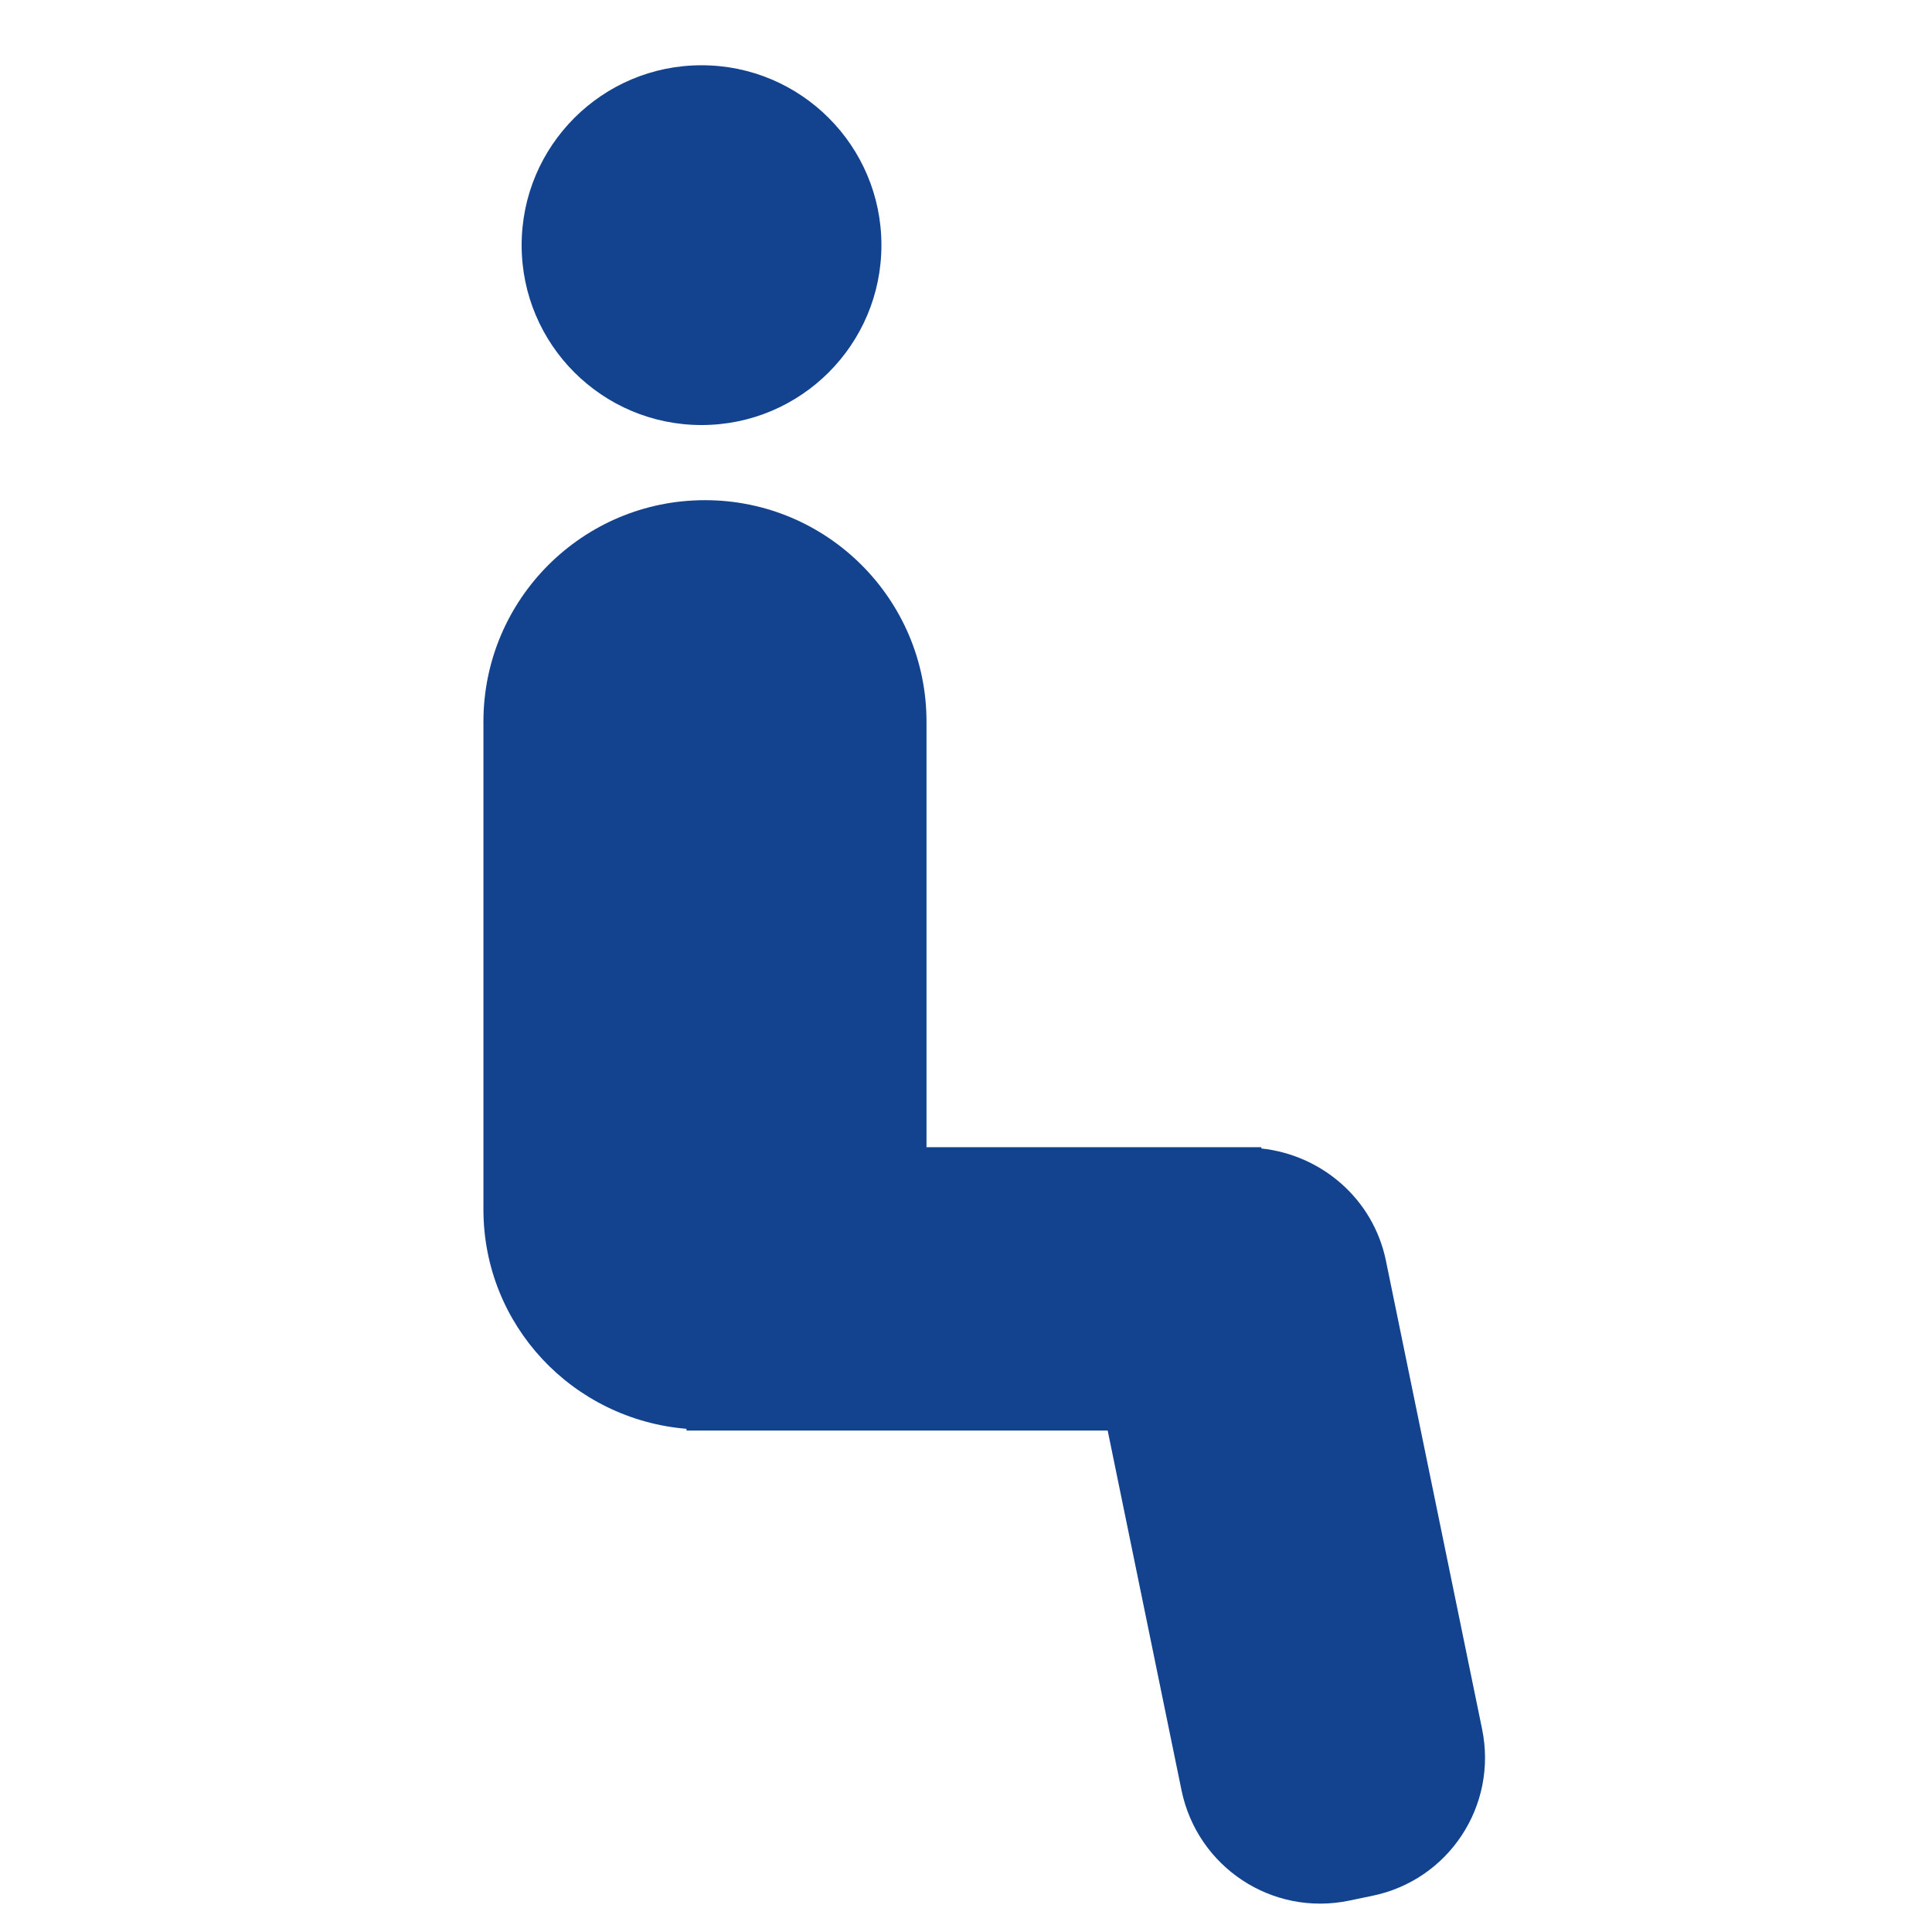
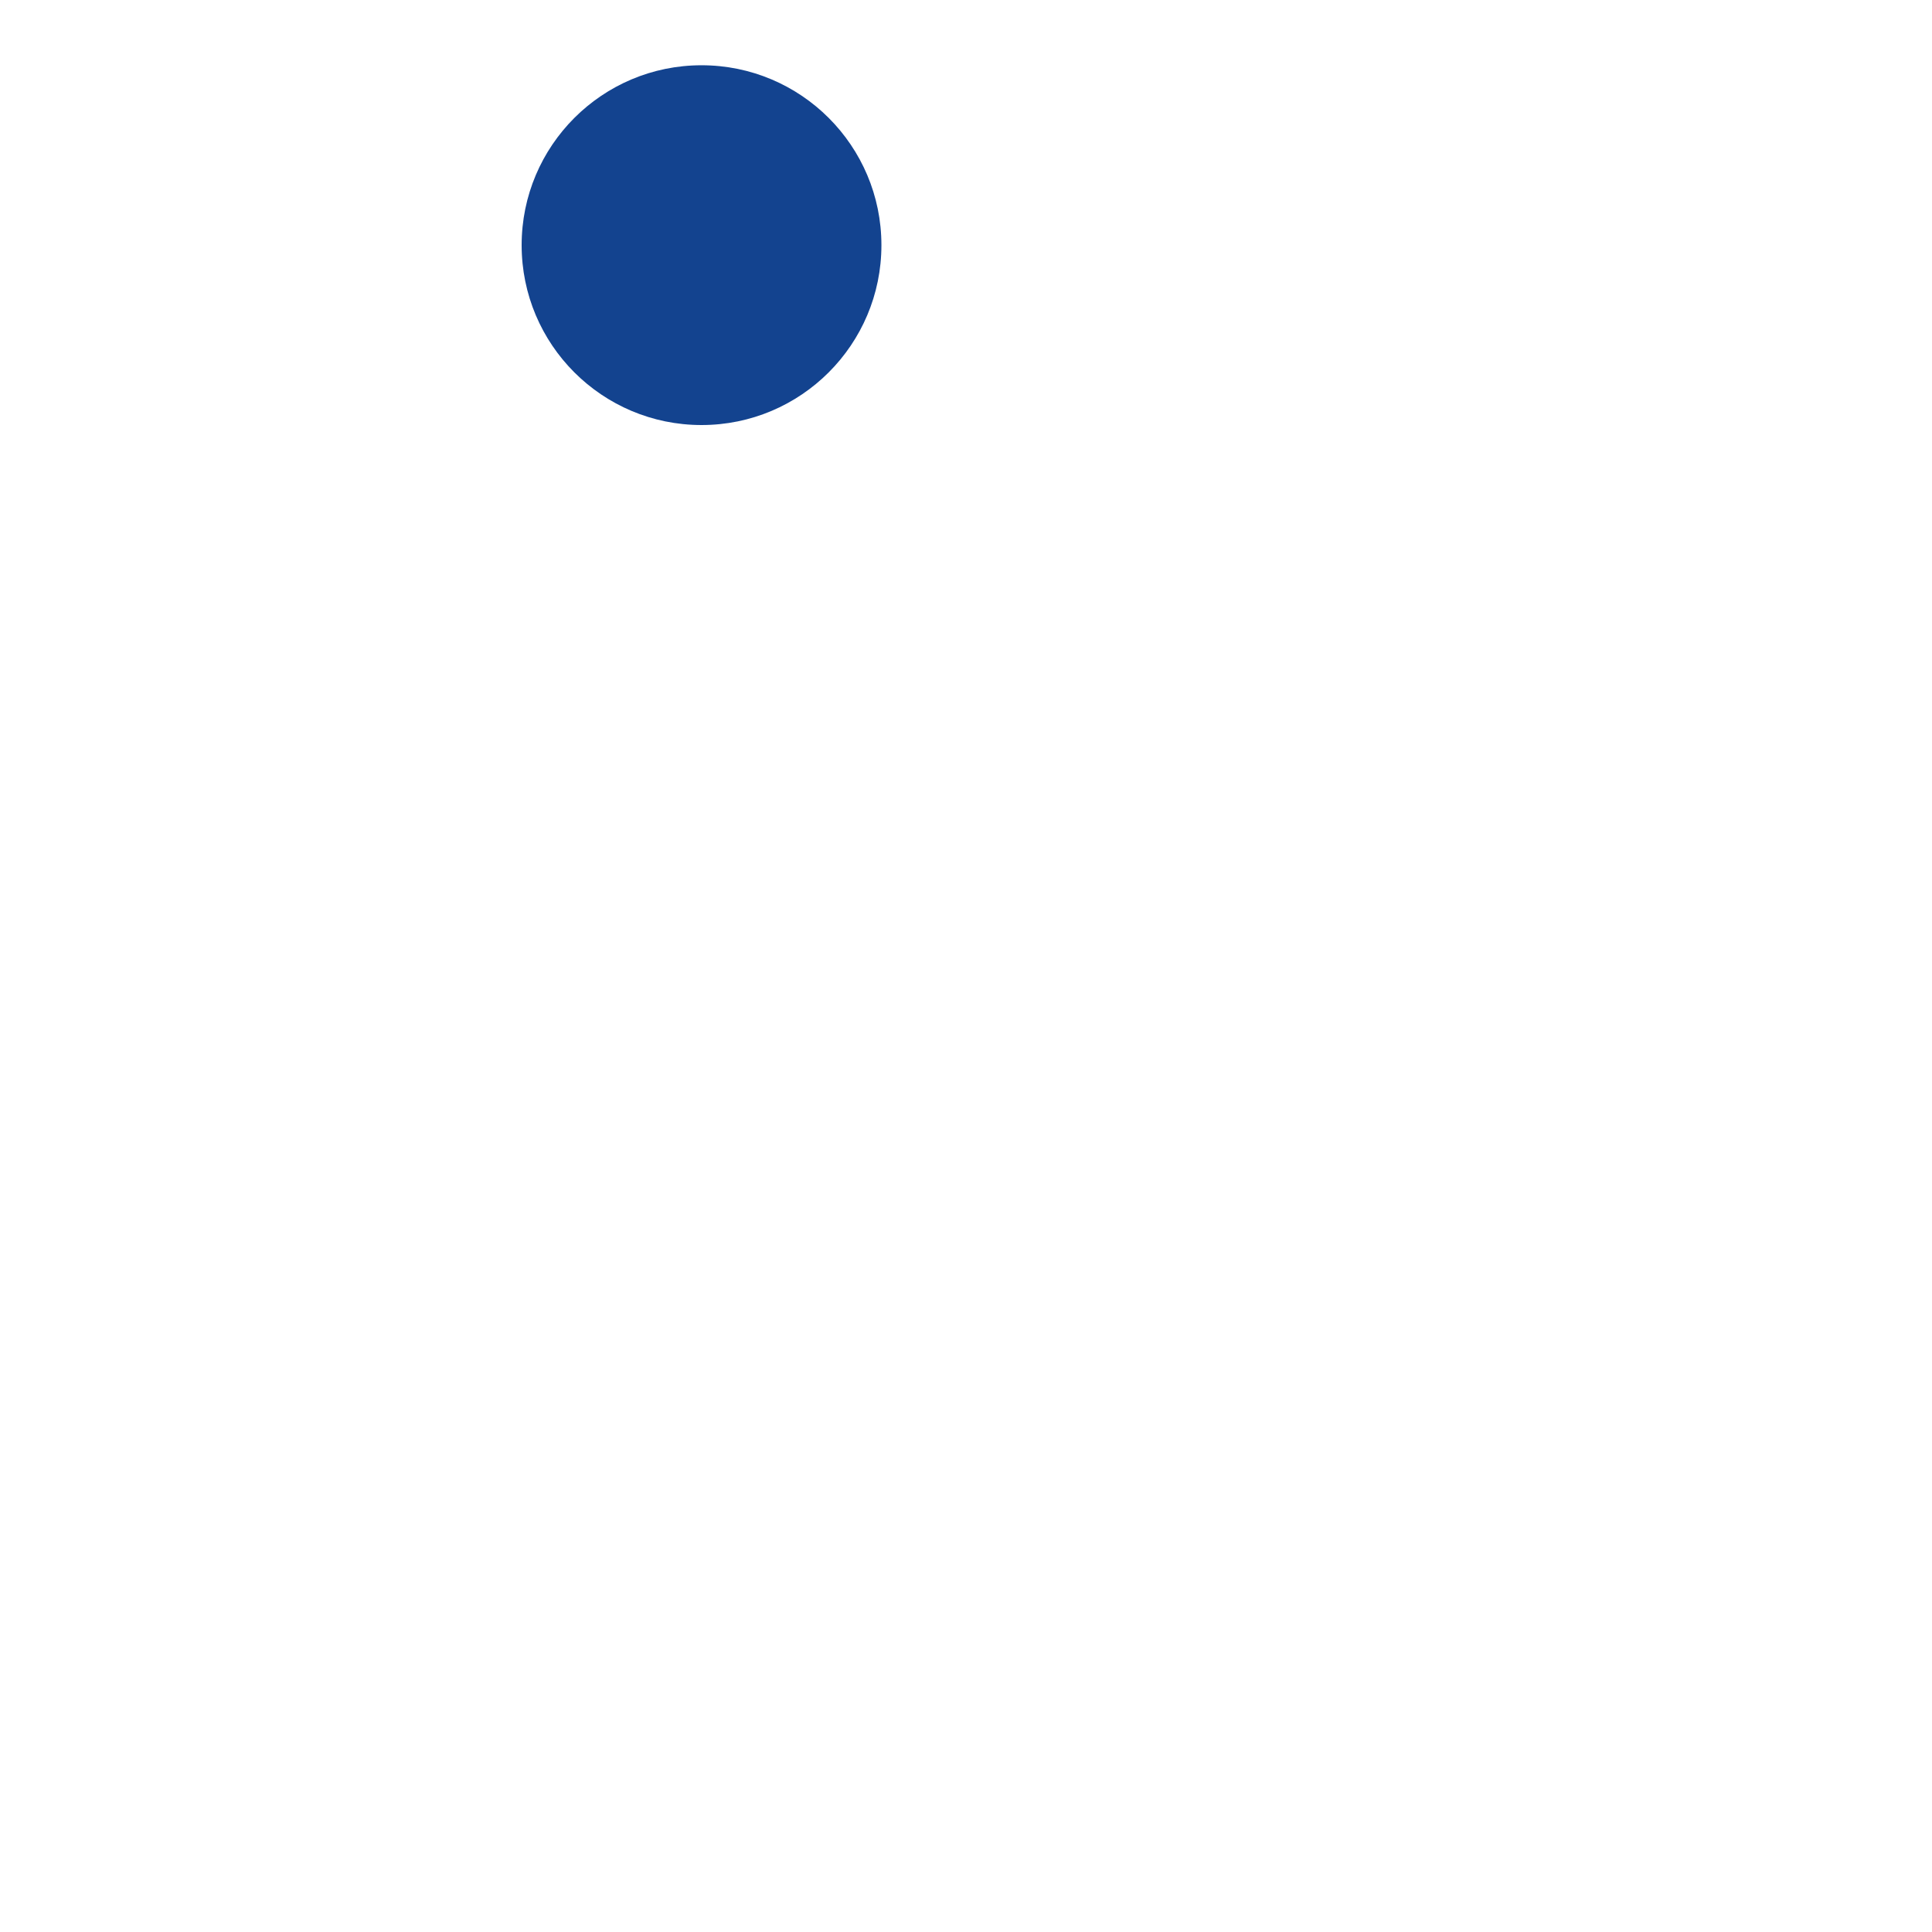
<svg xmlns="http://www.w3.org/2000/svg" version="1.1" id="Layer_1" x="0px" y="0px" viewBox="0 0 45 45" style="enable-background:new 0 0 45 45;" xml:space="preserve">
  <style type="text/css">
	.st0{fill:#13438F;}
</style>
  <circle class="st0" cx="16.34" cy="5.71" r="4.19" />
-   <path class="st0" d="M34.52,40.27l-2.24-10.91c-0.3-1.45-1.51-2.46-2.9-2.61v-0.03h-7.8v-9.91c0-2.85-2.31-5.16-5.16-5.16  c-2.85,0-5.16,2.31-5.16,5.16v11.36c0,2.7,2.08,4.89,4.73,5.11v0.04h9.81l1.72,8.38c0.37,1.79,2.11,2.94,3.9,2.57l0.53-0.11  C33.74,43.8,34.89,42.06,34.52,40.27z" />
</svg>